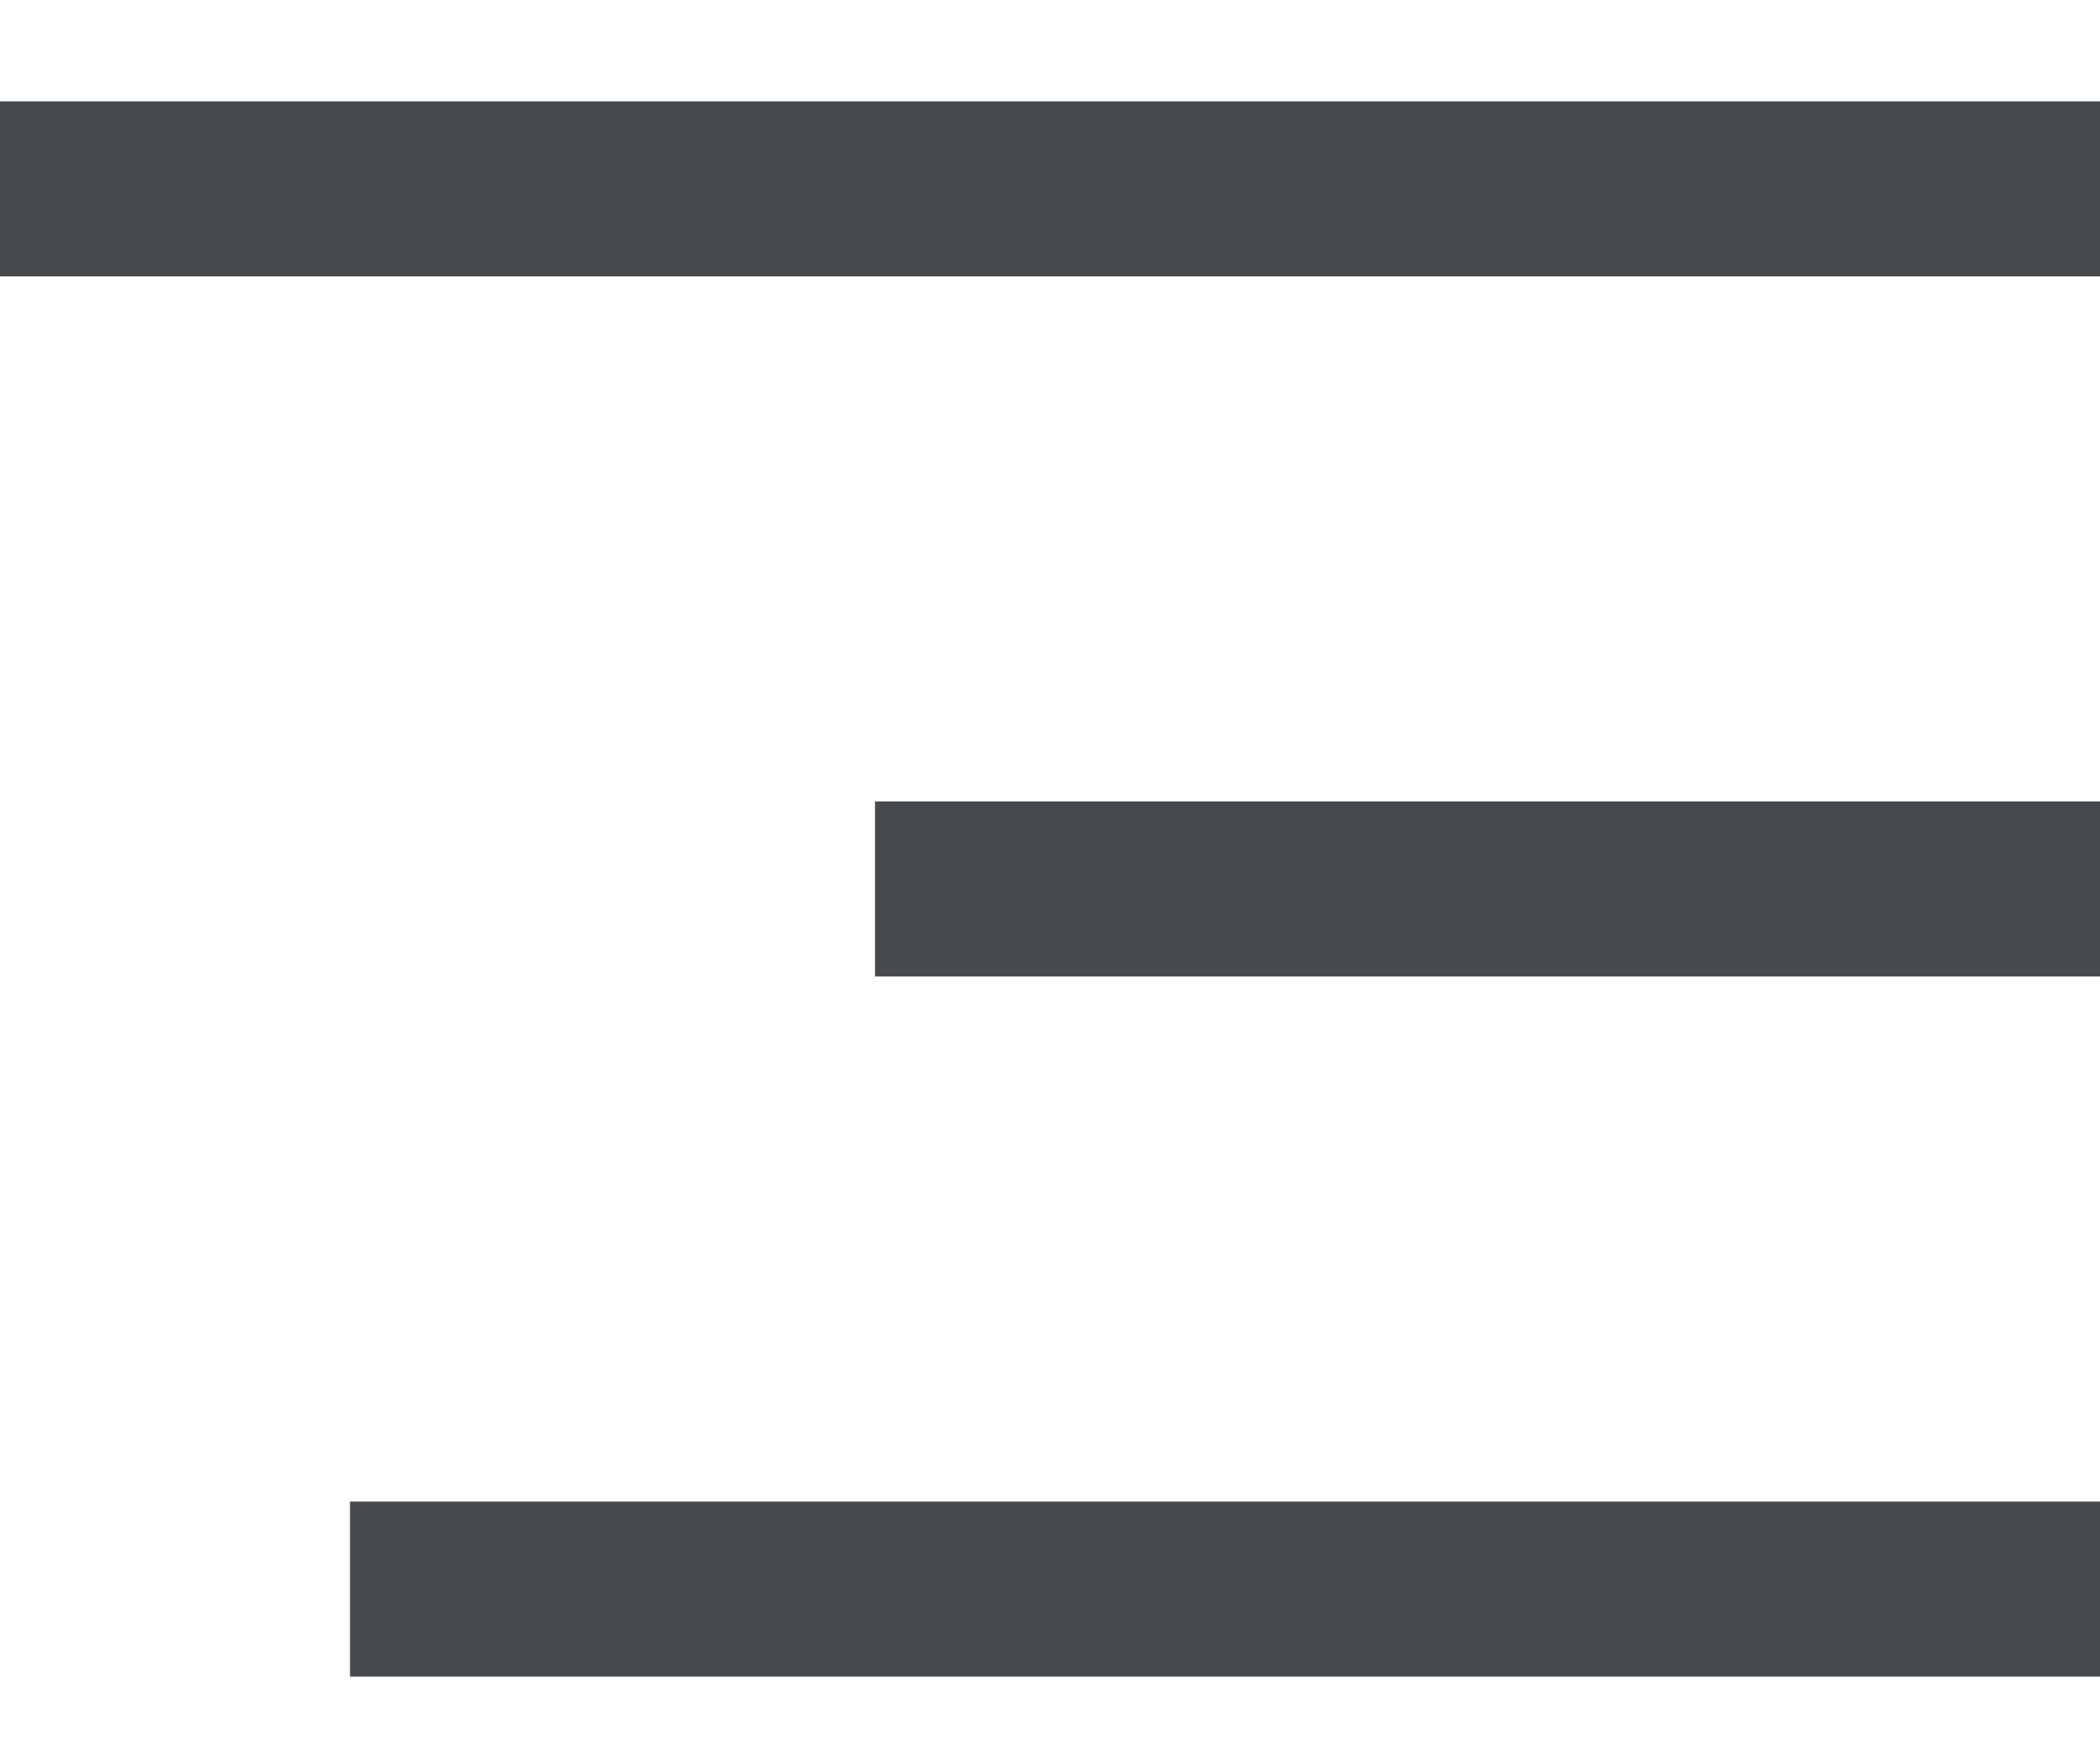
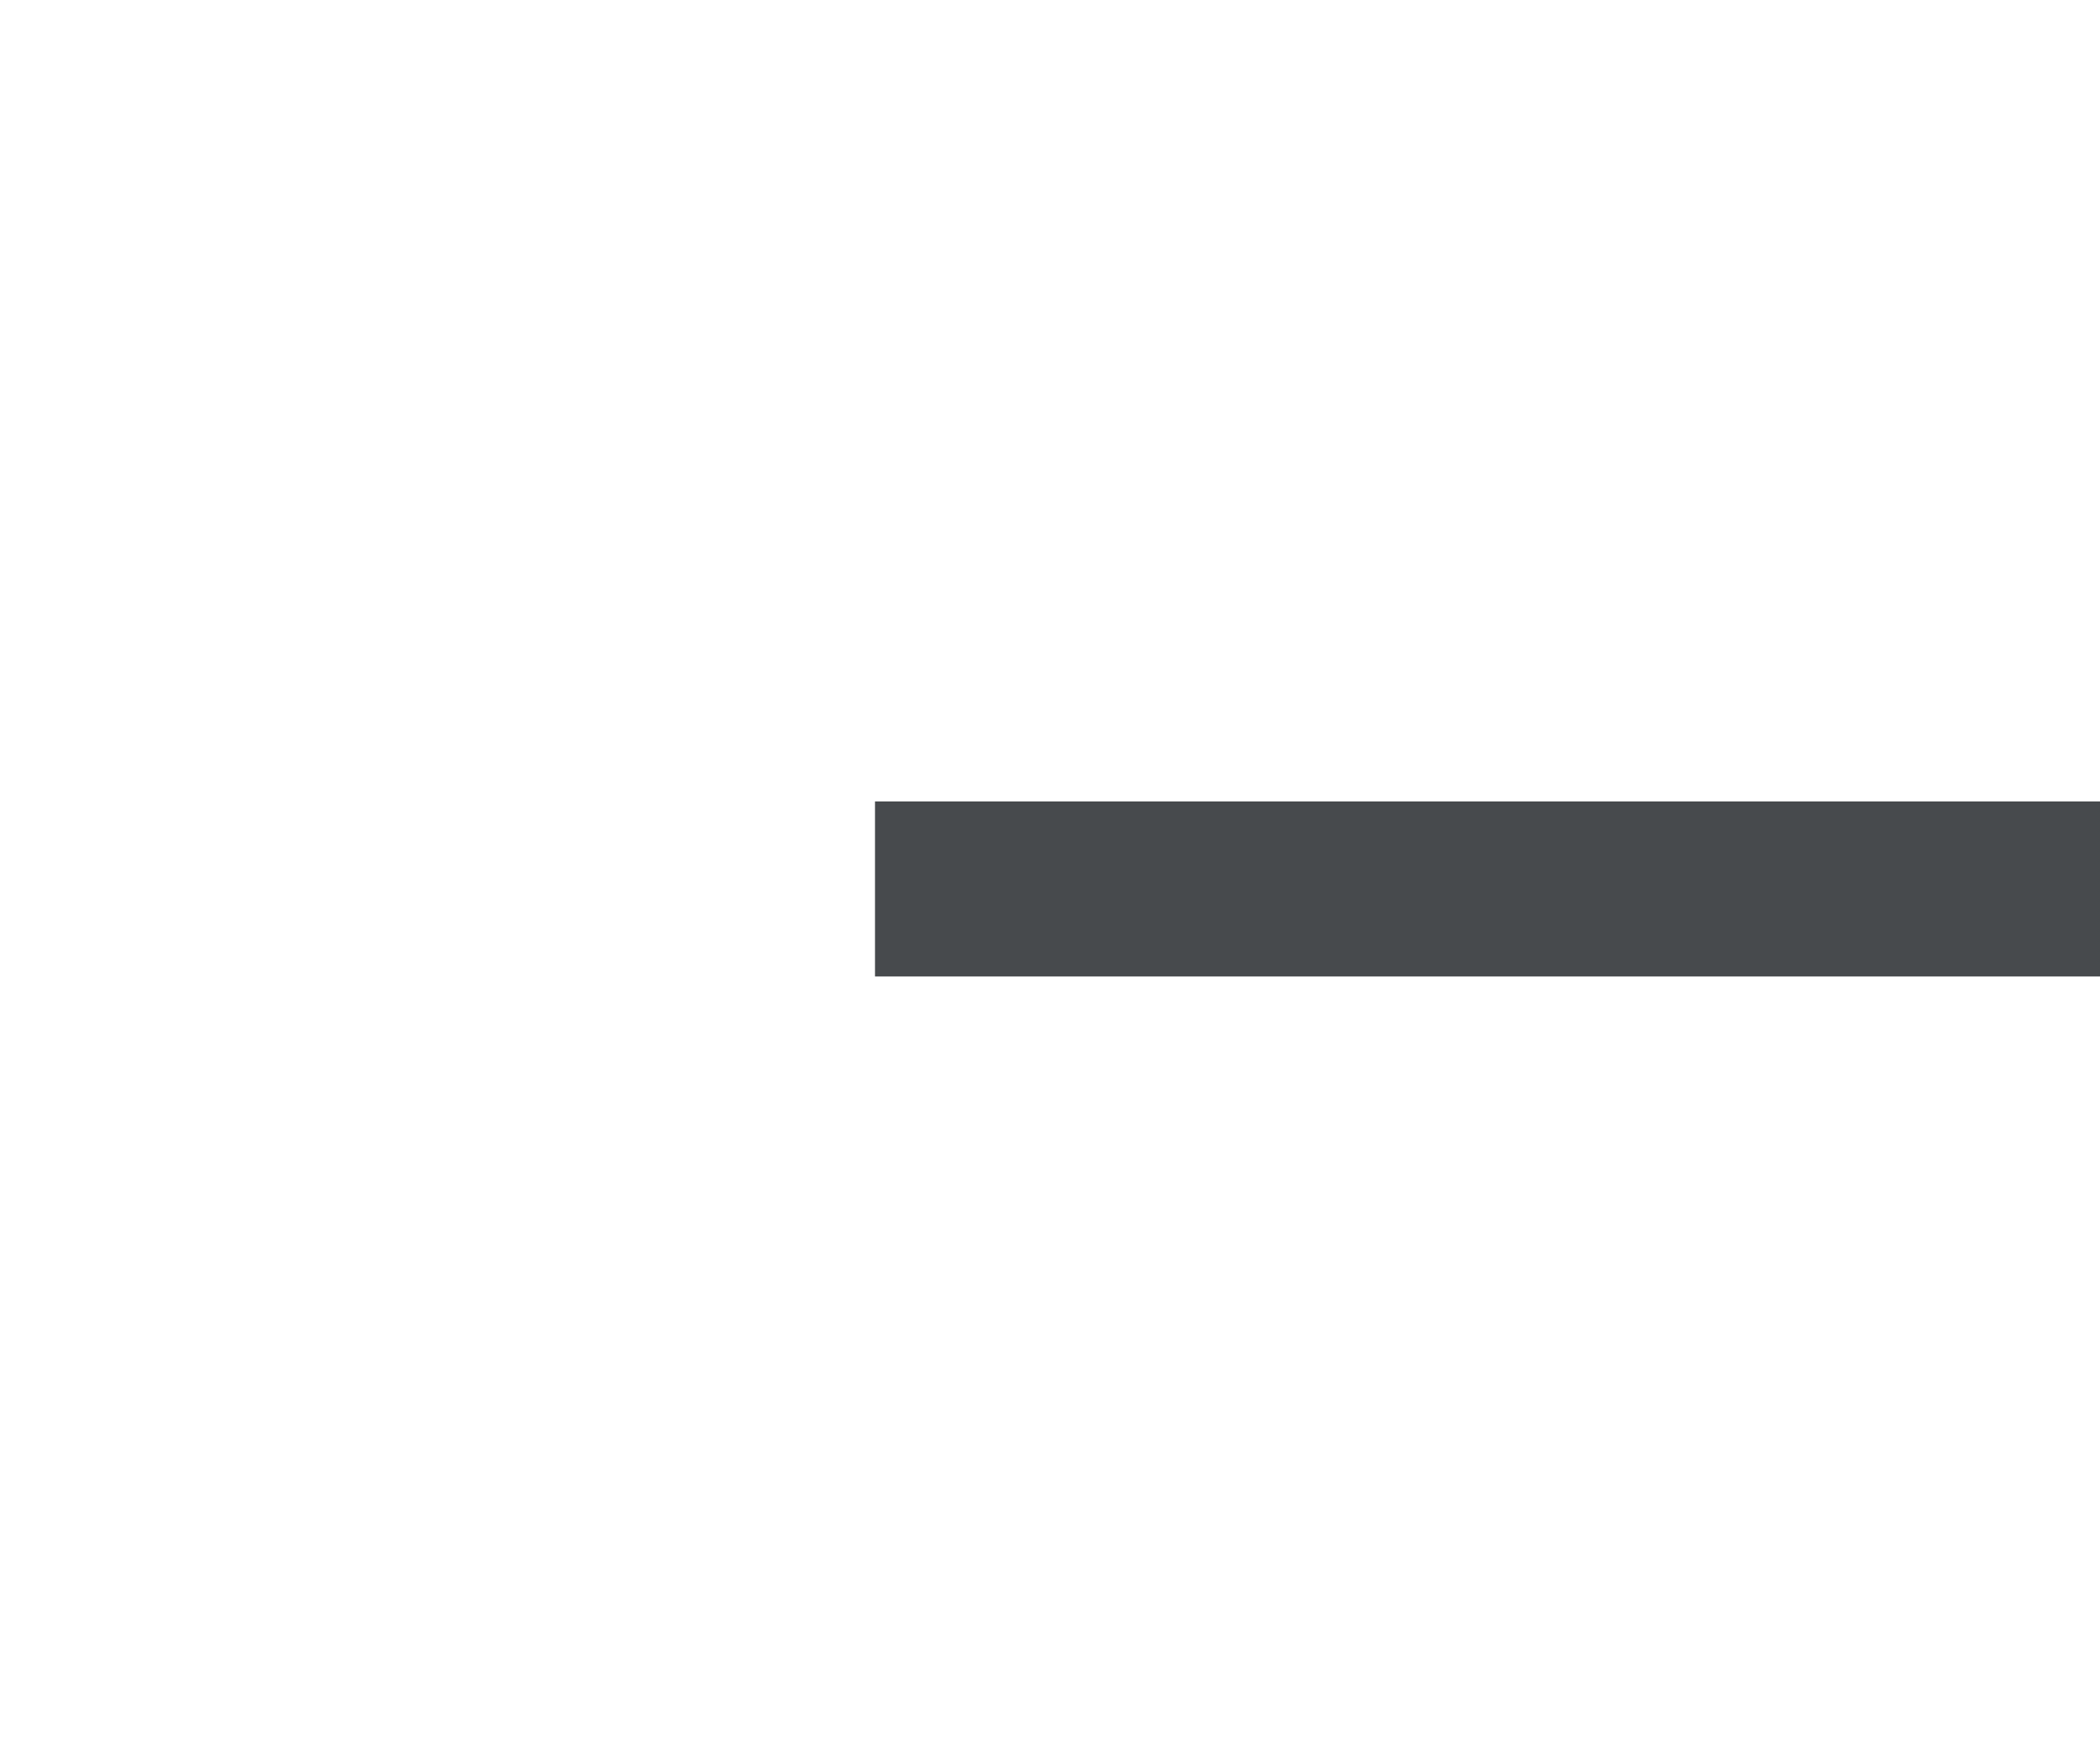
<svg xmlns="http://www.w3.org/2000/svg" width="24" height="20" viewBox="0 0 24 20" fill="none">
-   <line x1="4" y1="18.158" x2="24" y2="18.158" stroke="#474A4D" stroke-width="2" />
  <line x1="10" y1="10.158" x2="24" y2="10.158" stroke="#474A4D" stroke-width="2" />
-   <line y1="2.158" x2="24" y2="2.158" stroke="#474A4D" stroke-width="2" />
</svg>